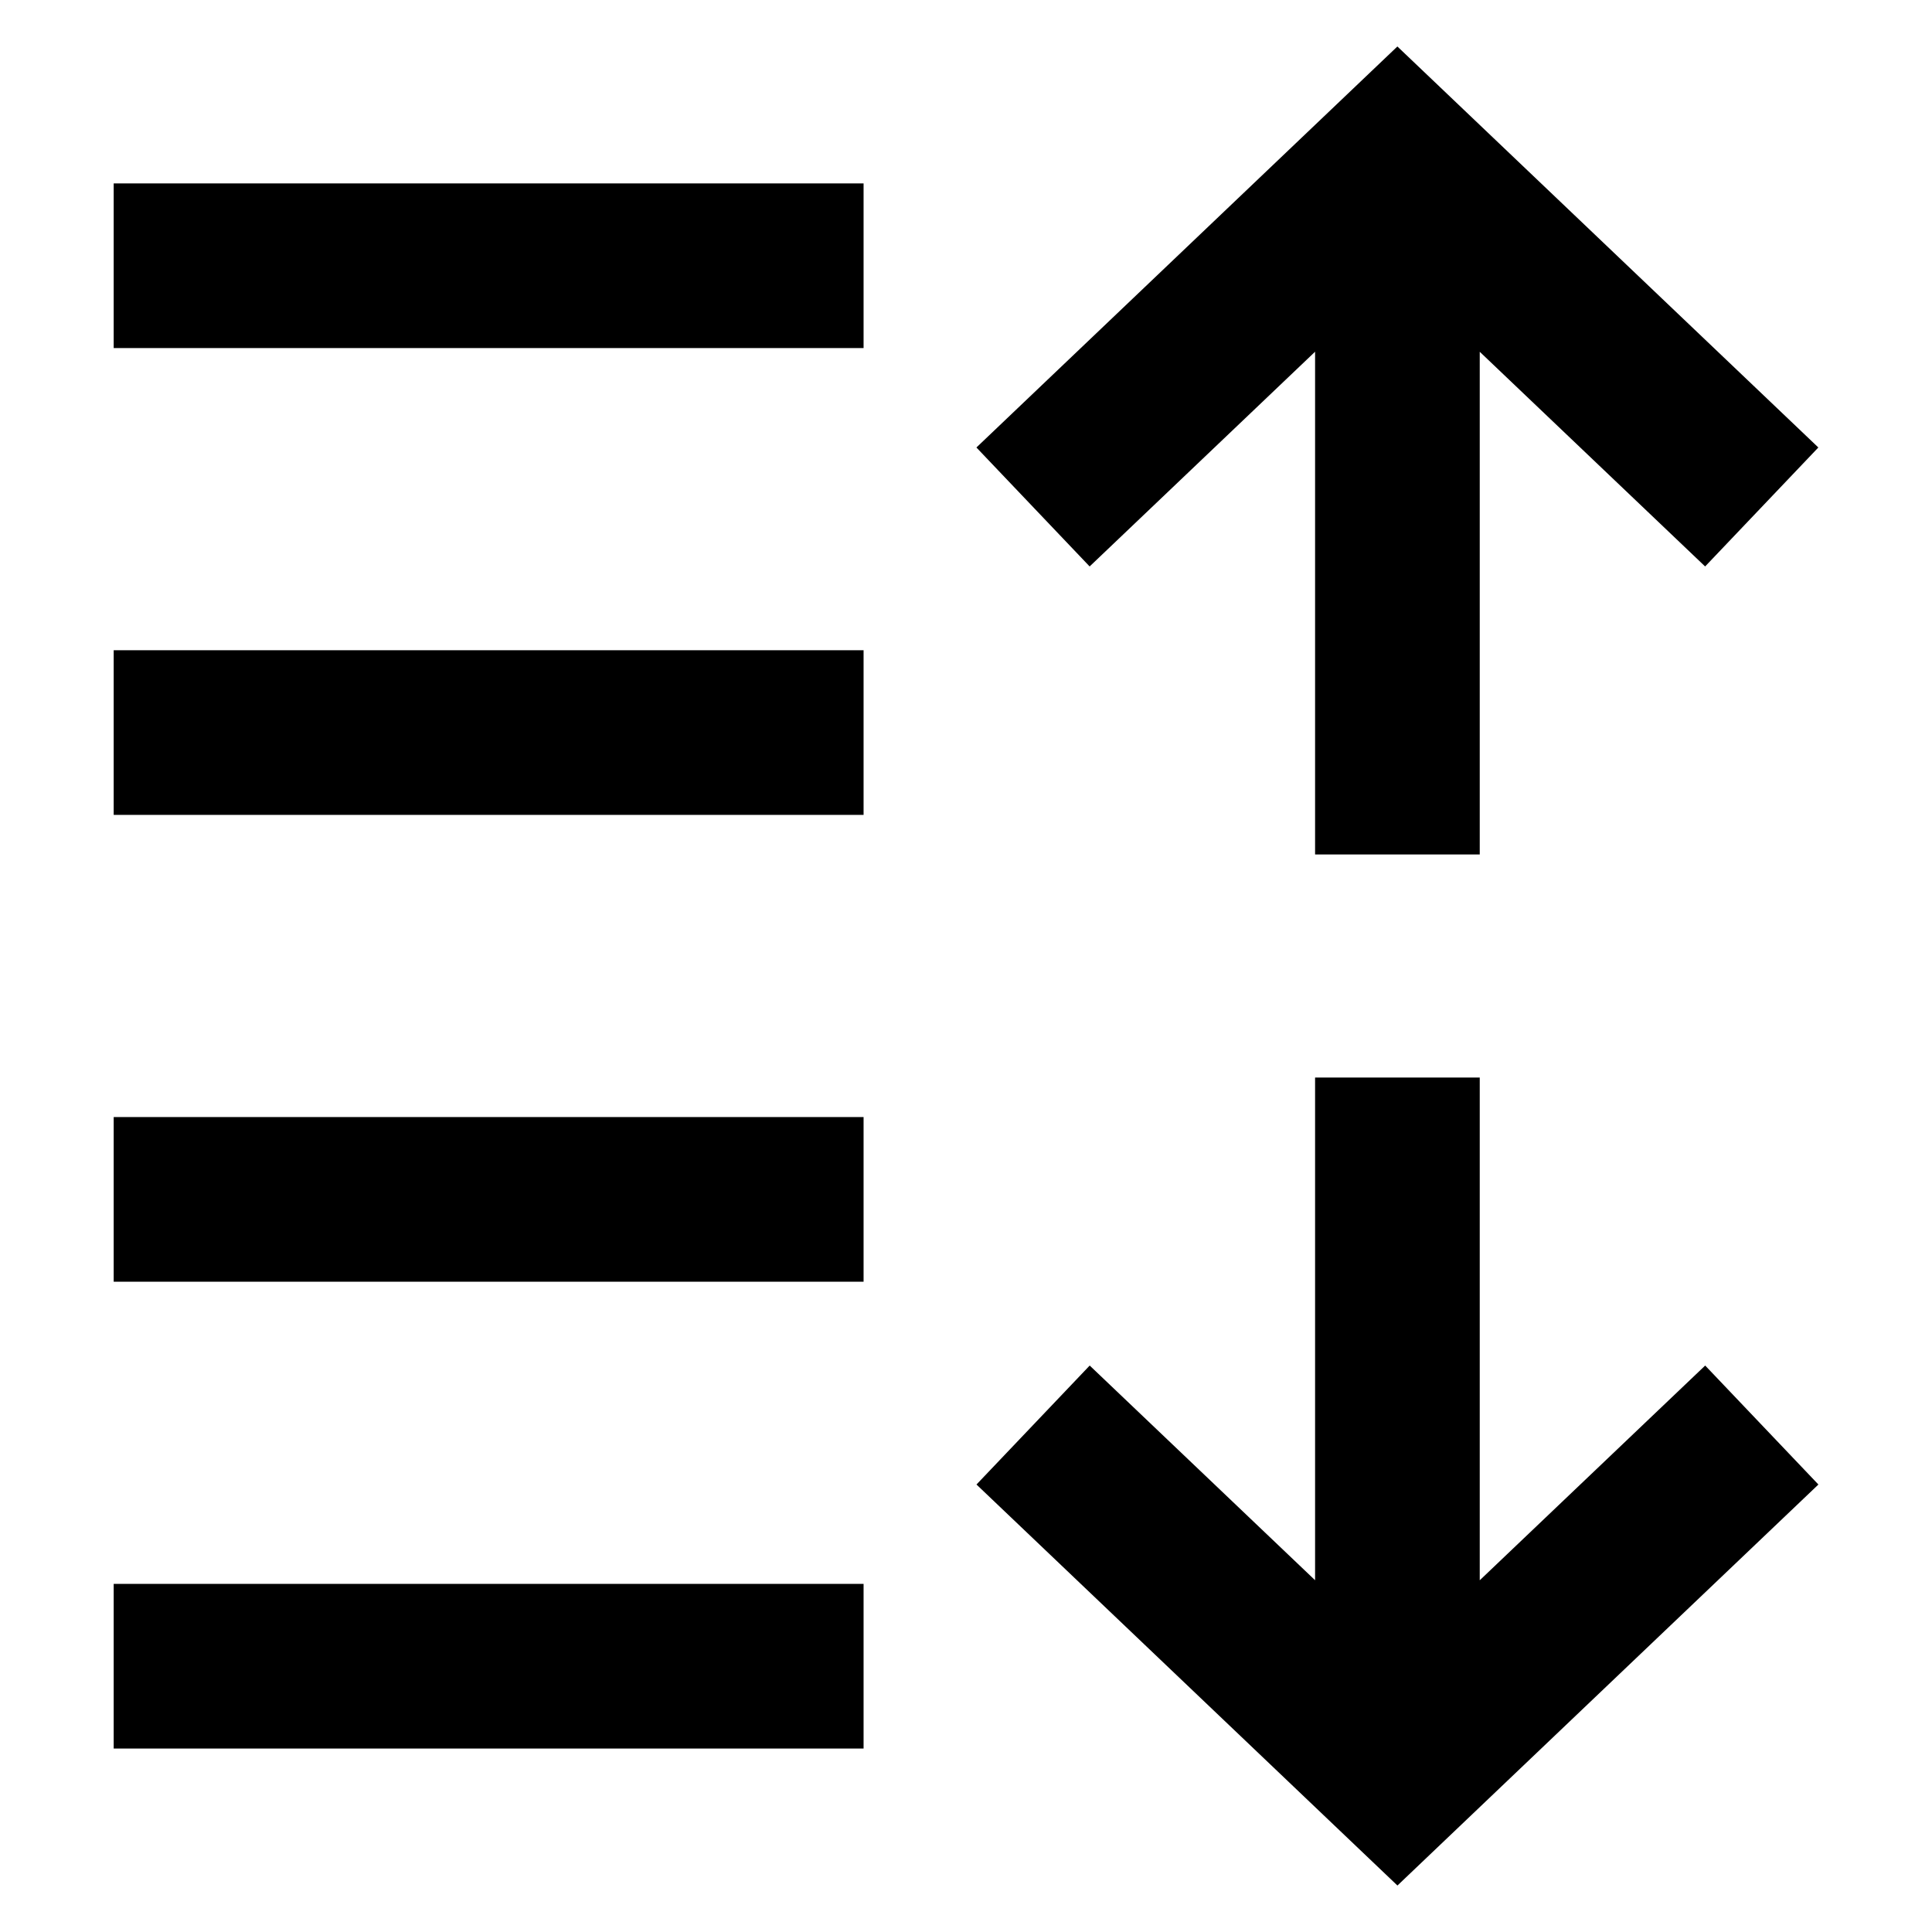
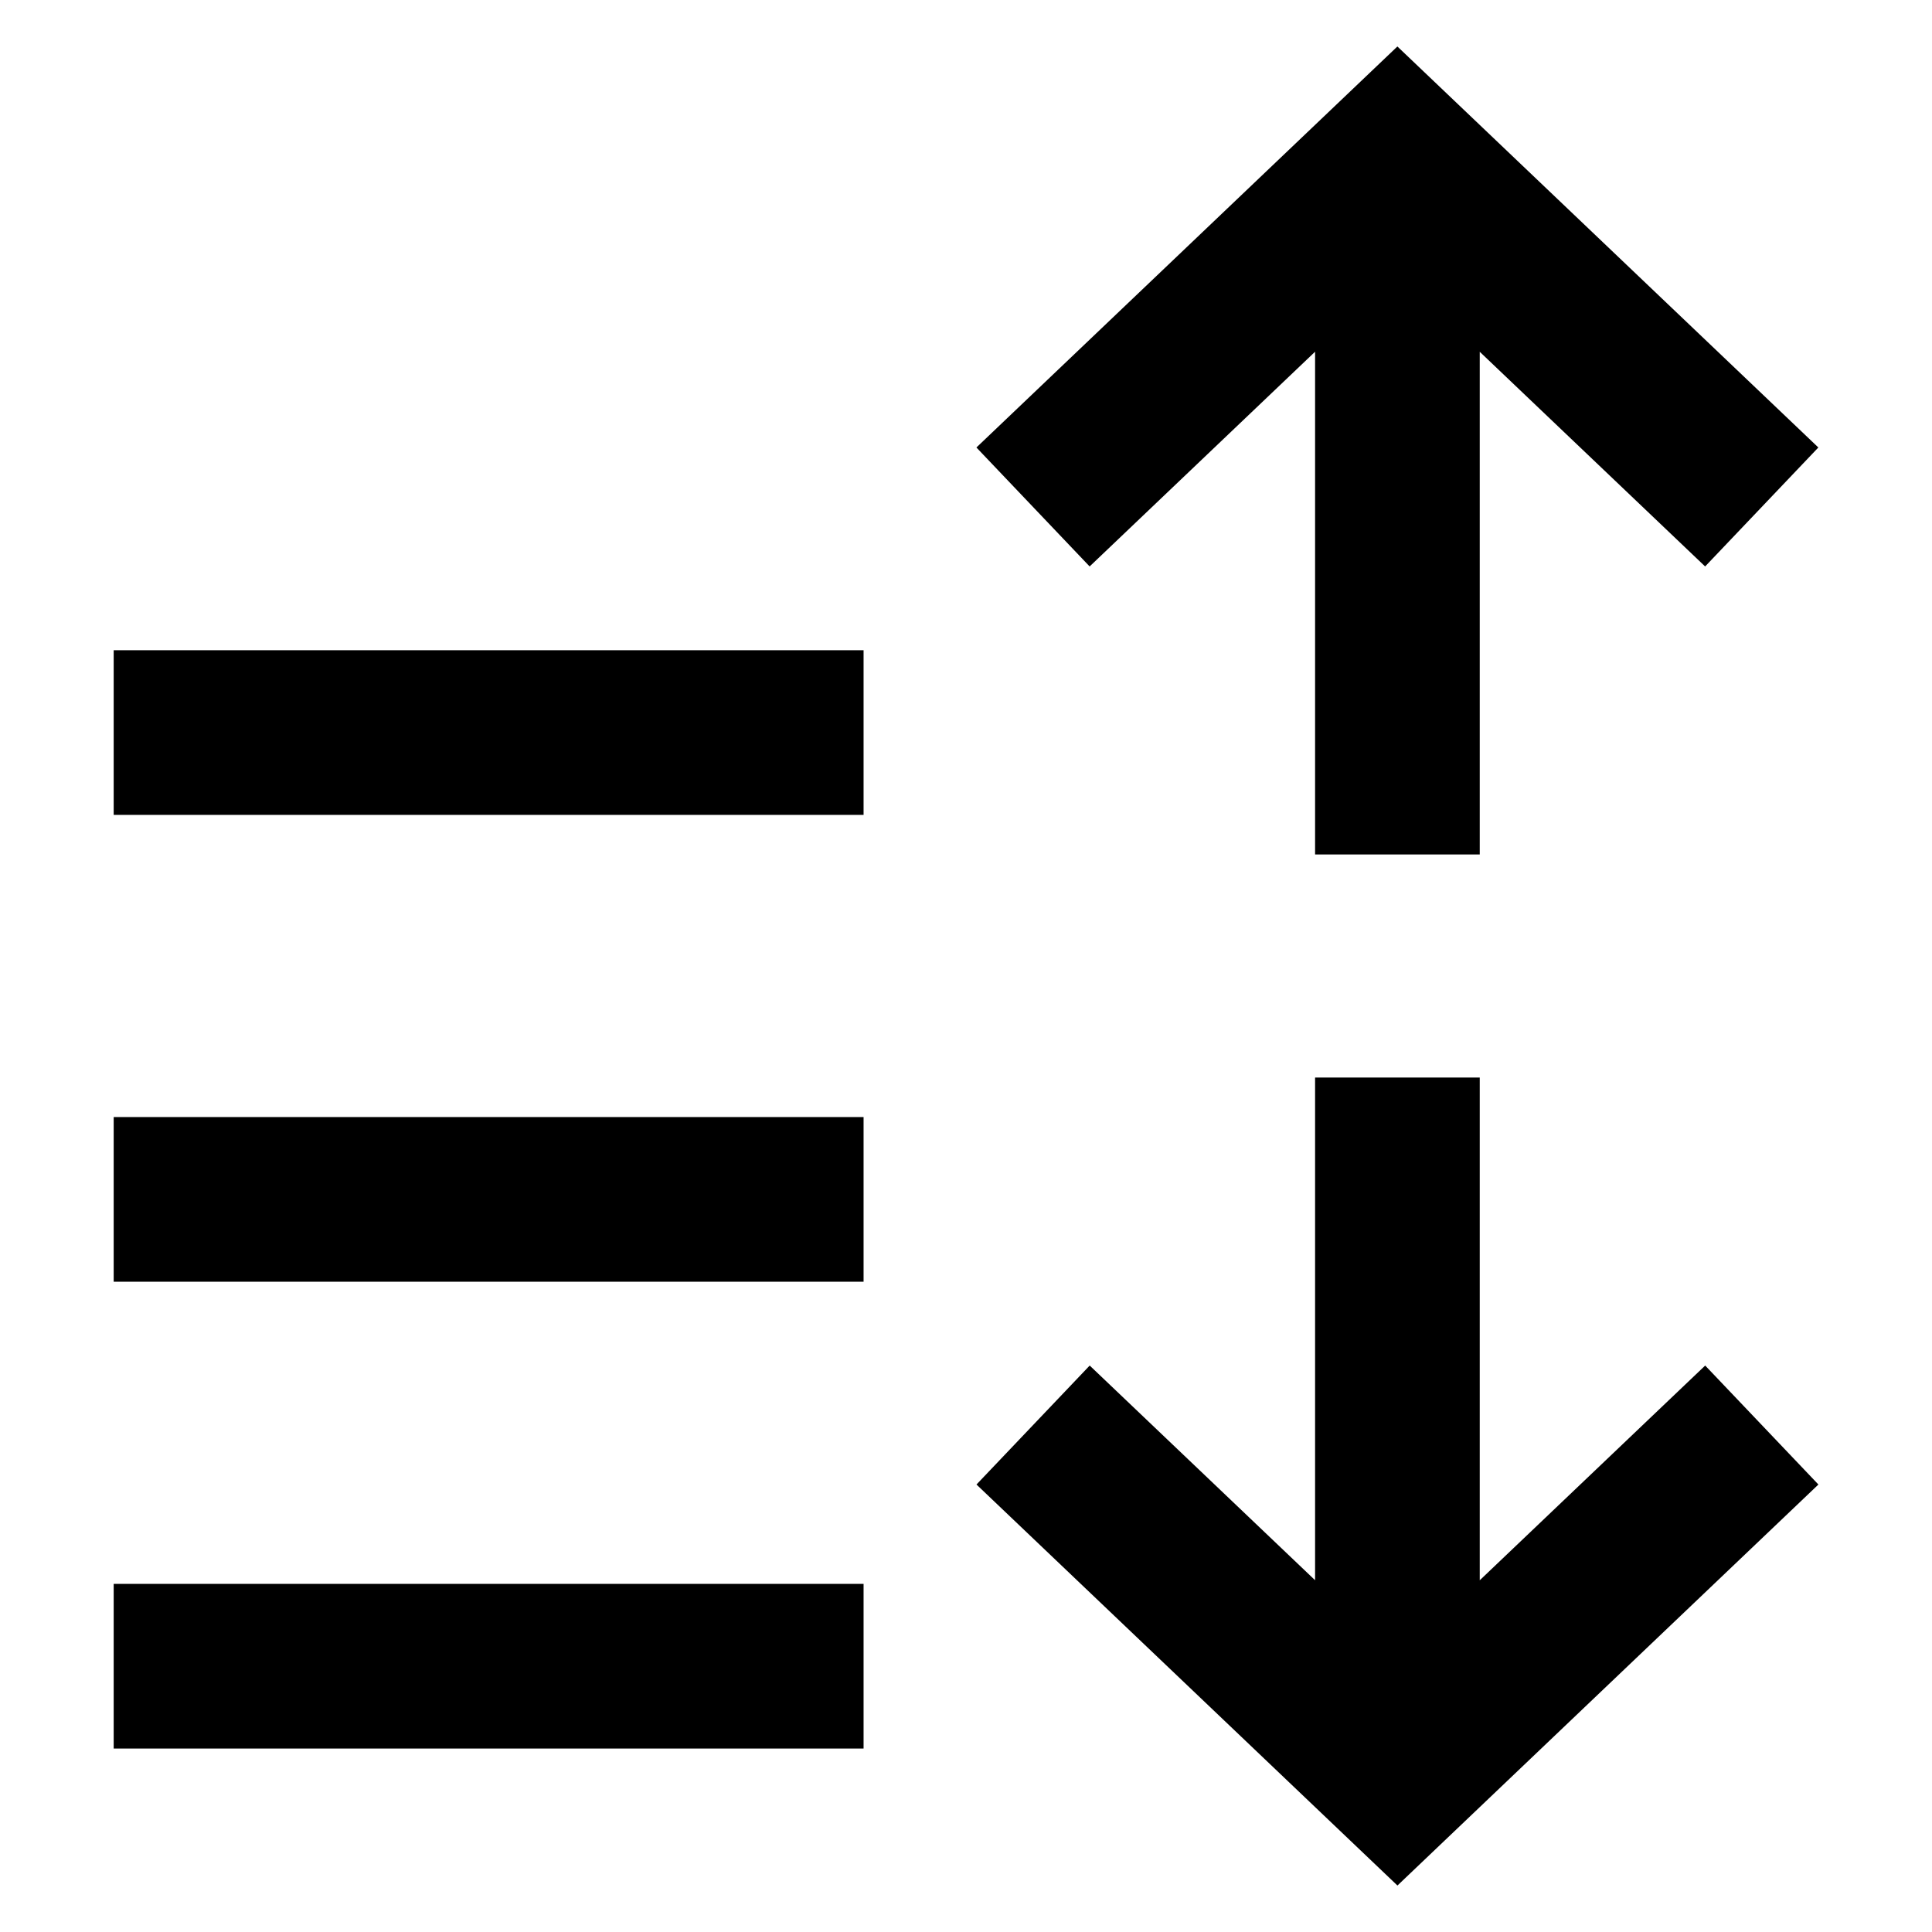
<svg xmlns="http://www.w3.org/2000/svg" fill="#000000" width="800px" height="800px" version="1.1" viewBox="144 144 512 512">
-   <path d="m492.51 562.79v-133.23h43.637v133.23l59.746-56.906 30.004 31.527-111.56 106.27-111.56-106.27 30.004-31.527 59.746 56.906zm43.637-325.58v133.23h-43.637v-133.23l-59.746 56.906-30.004-31.527 111.56-106.27 111.56 106.27-30.004 31.527-59.746-56.906zm-362.02 326.53h198.73v43.637h-198.73zm0-123.71h198.73v43.637h-198.73zm0-123.71h198.73v43.637h-198.73zm0-123.71h198.73v43.637h-198.73z" />
+   <path d="m492.51 562.79v-133.23h43.637v133.23l59.746-56.906 30.004 31.527-111.56 106.27-111.56-106.27 30.004-31.527 59.746 56.906zm43.637-325.58v133.23h-43.637v-133.23l-59.746 56.906-30.004-31.527 111.56-106.27 111.56 106.27-30.004 31.527-59.746-56.906zm-362.02 326.53h198.73v43.637h-198.73zm0-123.71h198.73v43.637h-198.73zm0-123.71h198.73v43.637h-198.73zh198.73v43.637h-198.73z" />
</svg>